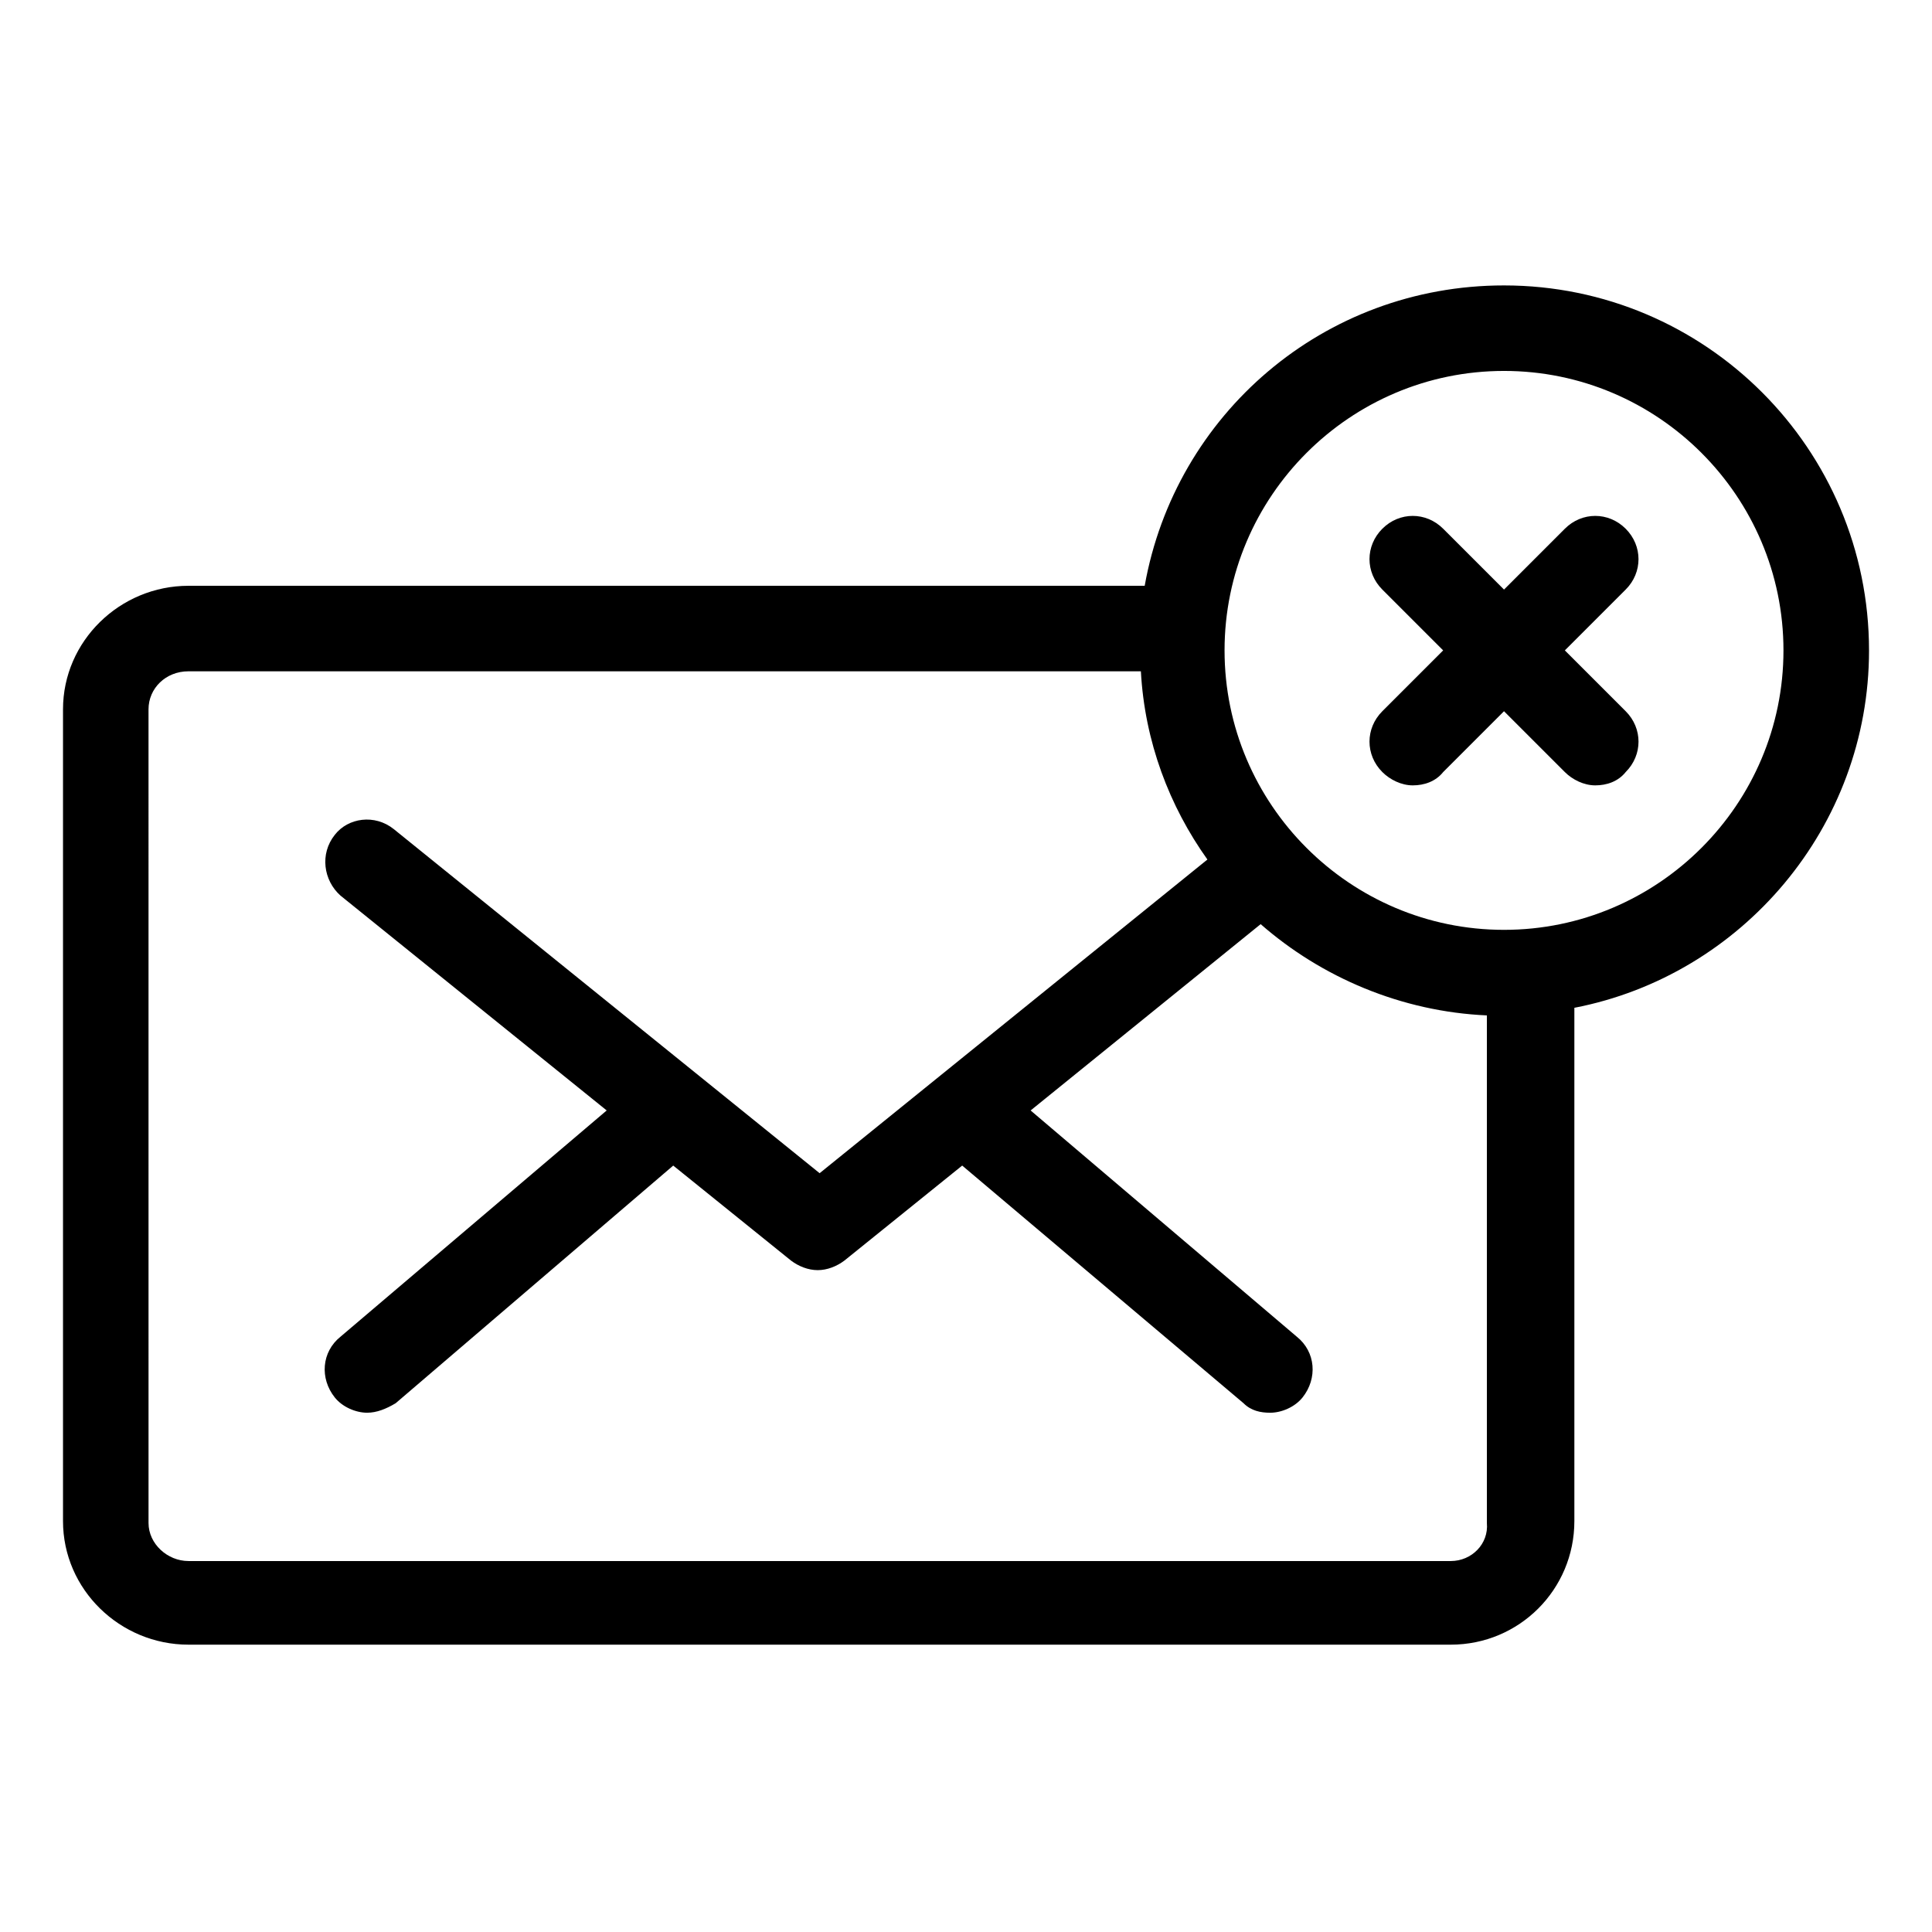
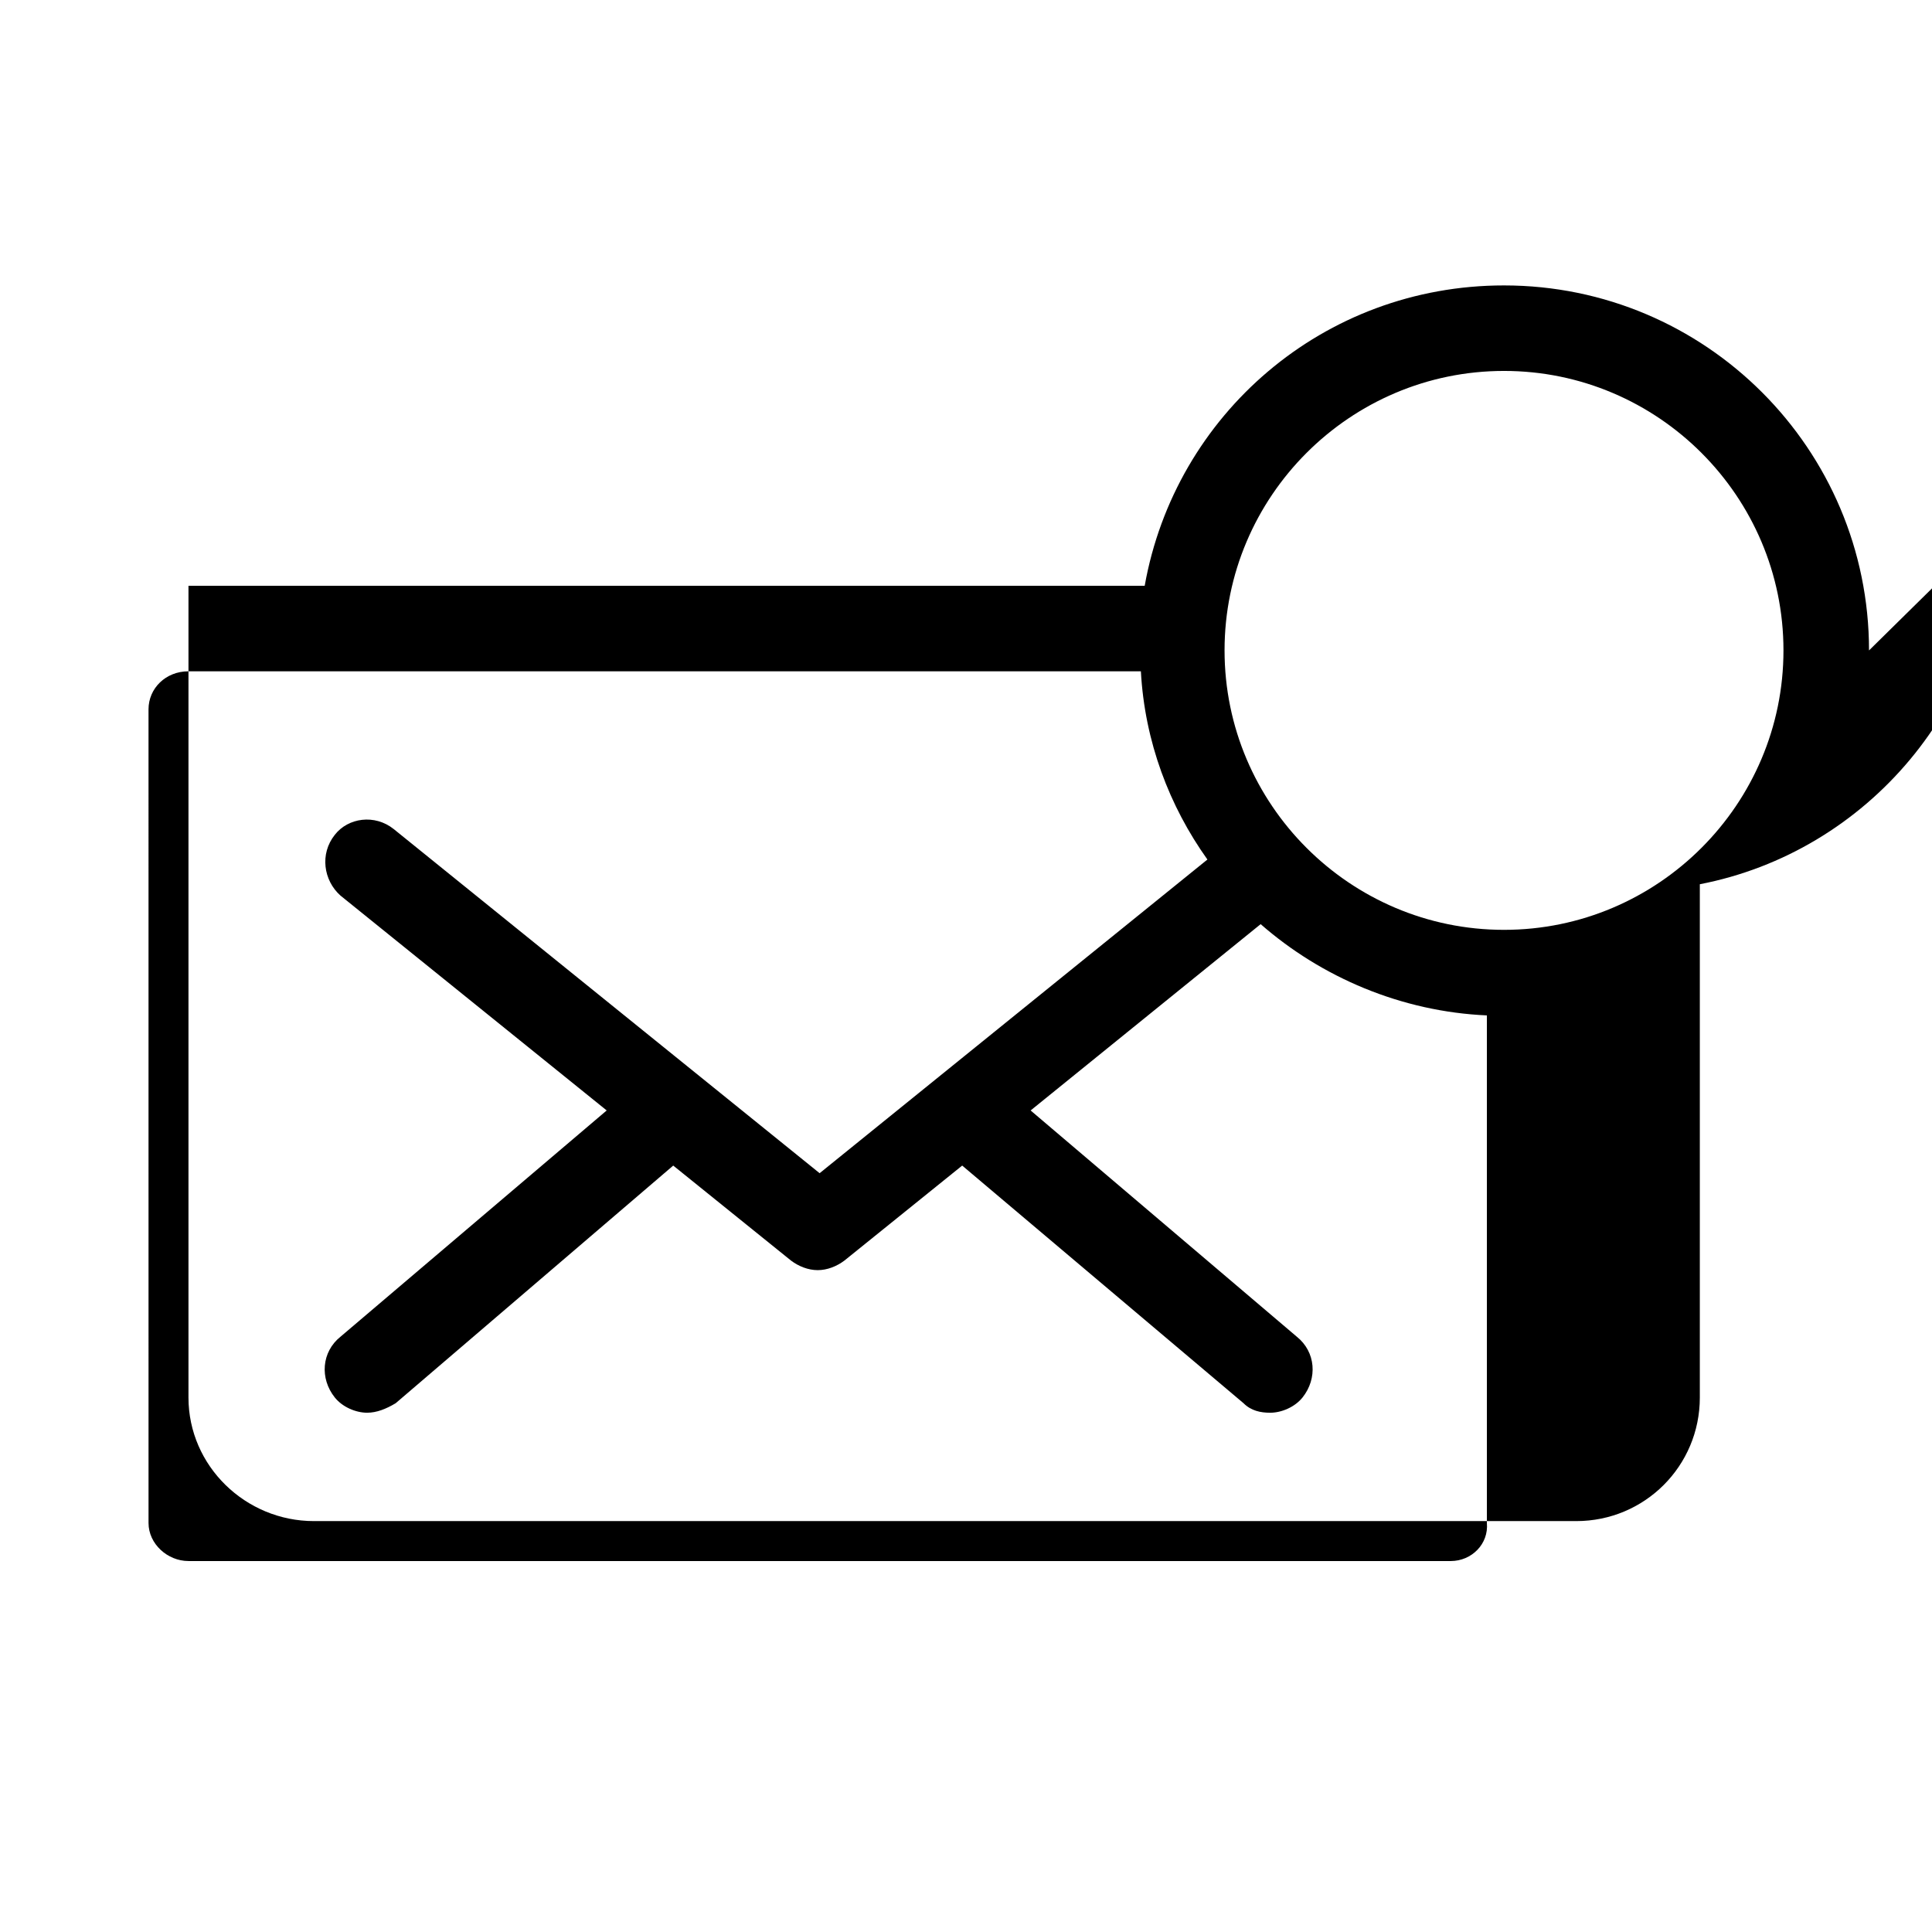
<svg xmlns="http://www.w3.org/2000/svg" fill="#000000" width="800px" height="800px" version="1.1" viewBox="144 144 512 512">
  <g>
-     <path d="m639.31 316.37c0-53.402-43.328-96.73-96.73-96.73-47.863-0.004-87.16 34.258-95.223 79.602h-253.41c-18.137 0-33.25 14.609-33.25 32.746v215.12c0 18.137 15.113 32.746 33.25 32.746h334.53c18.137 0 32.746-14.609 32.746-32.746v-136.03c44.336-8.566 78.09-47.863 78.09-94.715zm-110.84 241.32h-334.53c-5.543 0-10.578-4.535-10.578-10.078l-0.004-215.63c0-5.543 4.535-10.078 10.578-10.078h252.41c1.008 18.641 7.559 35.77 17.633 49.879l-102.77 83.129-112.86-91.191c-5.039-4.031-12.09-3.023-15.617 1.512-4.031 5.039-3.023 12.09 1.512 16.121l70.535 56.93-70.535 59.953c-5.039 4.031-5.543 11.082-1.512 16.121 2.016 2.519 5.543 4.031 8.566 4.031 2.519 0 5.039-1.008 7.559-2.519l73.555-62.977 31.234 25.191c2.016 1.512 4.535 2.519 7.055 2.519s5.039-1.008 7.055-2.519l31.234-25.191 74.562 62.98c2.016 2.016 4.535 2.519 7.055 2.519 3.023 0 6.551-1.512 8.566-4.031 4.031-5.039 3.527-12.09-1.512-16.121l-70.535-59.953 60.961-49.375c16.121 14.105 37.281 23.176 59.953 24.184v134.52c0.504 5.543-4.031 10.078-9.574 10.078zm14.109-167.27c-40.809 0-74.059-33.25-74.059-74.059 0-40.809 33.25-74.059 74.059-74.059 40.809-0.004 74.059 33.25 74.059 74.059 0 40.809-33.25 74.059-74.059 74.059z" />
-     <path d="m574.82 284.12c-4.535-4.535-11.586-4.535-16.121 0l-16.121 16.121-16.125-16.121c-4.535-4.535-11.586-4.535-16.121 0-4.535 4.535-4.535 11.586 0 16.121l16.121 16.121-16.121 16.121c-4.535 4.535-4.535 11.586 0 16.121 2.016 2.016 5.039 3.527 8.062 3.527 3.023 0 6.047-1.008 8.062-3.527l16.121-16.121 16.121 16.121c2.016 2.016 5.039 3.527 8.062 3.527 3.023 0 6.047-1.008 8.062-3.527 4.535-4.535 4.535-11.586 0-16.121l-16.121-16.121 16.121-16.121c4.531-4.531 4.531-11.586-0.004-16.121z" />
+     <path d="m639.31 316.37c0-53.402-43.328-96.73-96.73-96.73-47.863-0.004-87.16 34.258-95.223 79.602h-253.41v215.12c0 18.137 15.113 32.746 33.25 32.746h334.53c18.137 0 32.746-14.609 32.746-32.746v-136.03c44.336-8.566 78.09-47.863 78.09-94.715zm-110.84 241.32h-334.53c-5.543 0-10.578-4.535-10.578-10.078l-0.004-215.63c0-5.543 4.535-10.078 10.578-10.078h252.41c1.008 18.641 7.559 35.77 17.633 49.879l-102.77 83.129-112.86-91.191c-5.039-4.031-12.09-3.023-15.617 1.512-4.031 5.039-3.023 12.09 1.512 16.121l70.535 56.93-70.535 59.953c-5.039 4.031-5.543 11.082-1.512 16.121 2.016 2.519 5.543 4.031 8.566 4.031 2.519 0 5.039-1.008 7.559-2.519l73.555-62.977 31.234 25.191c2.016 1.512 4.535 2.519 7.055 2.519s5.039-1.008 7.055-2.519l31.234-25.191 74.562 62.98c2.016 2.016 4.535 2.519 7.055 2.519 3.023 0 6.551-1.512 8.566-4.031 4.031-5.039 3.527-12.09-1.512-16.121l-70.535-59.953 60.961-49.375c16.121 14.105 37.281 23.176 59.953 24.184v134.52c0.504 5.543-4.031 10.078-9.574 10.078zm14.109-167.27c-40.809 0-74.059-33.25-74.059-74.059 0-40.809 33.25-74.059 74.059-74.059 40.809-0.004 74.059 33.25 74.059 74.059 0 40.809-33.25 74.059-74.059 74.059z" />
  </g>
</svg>